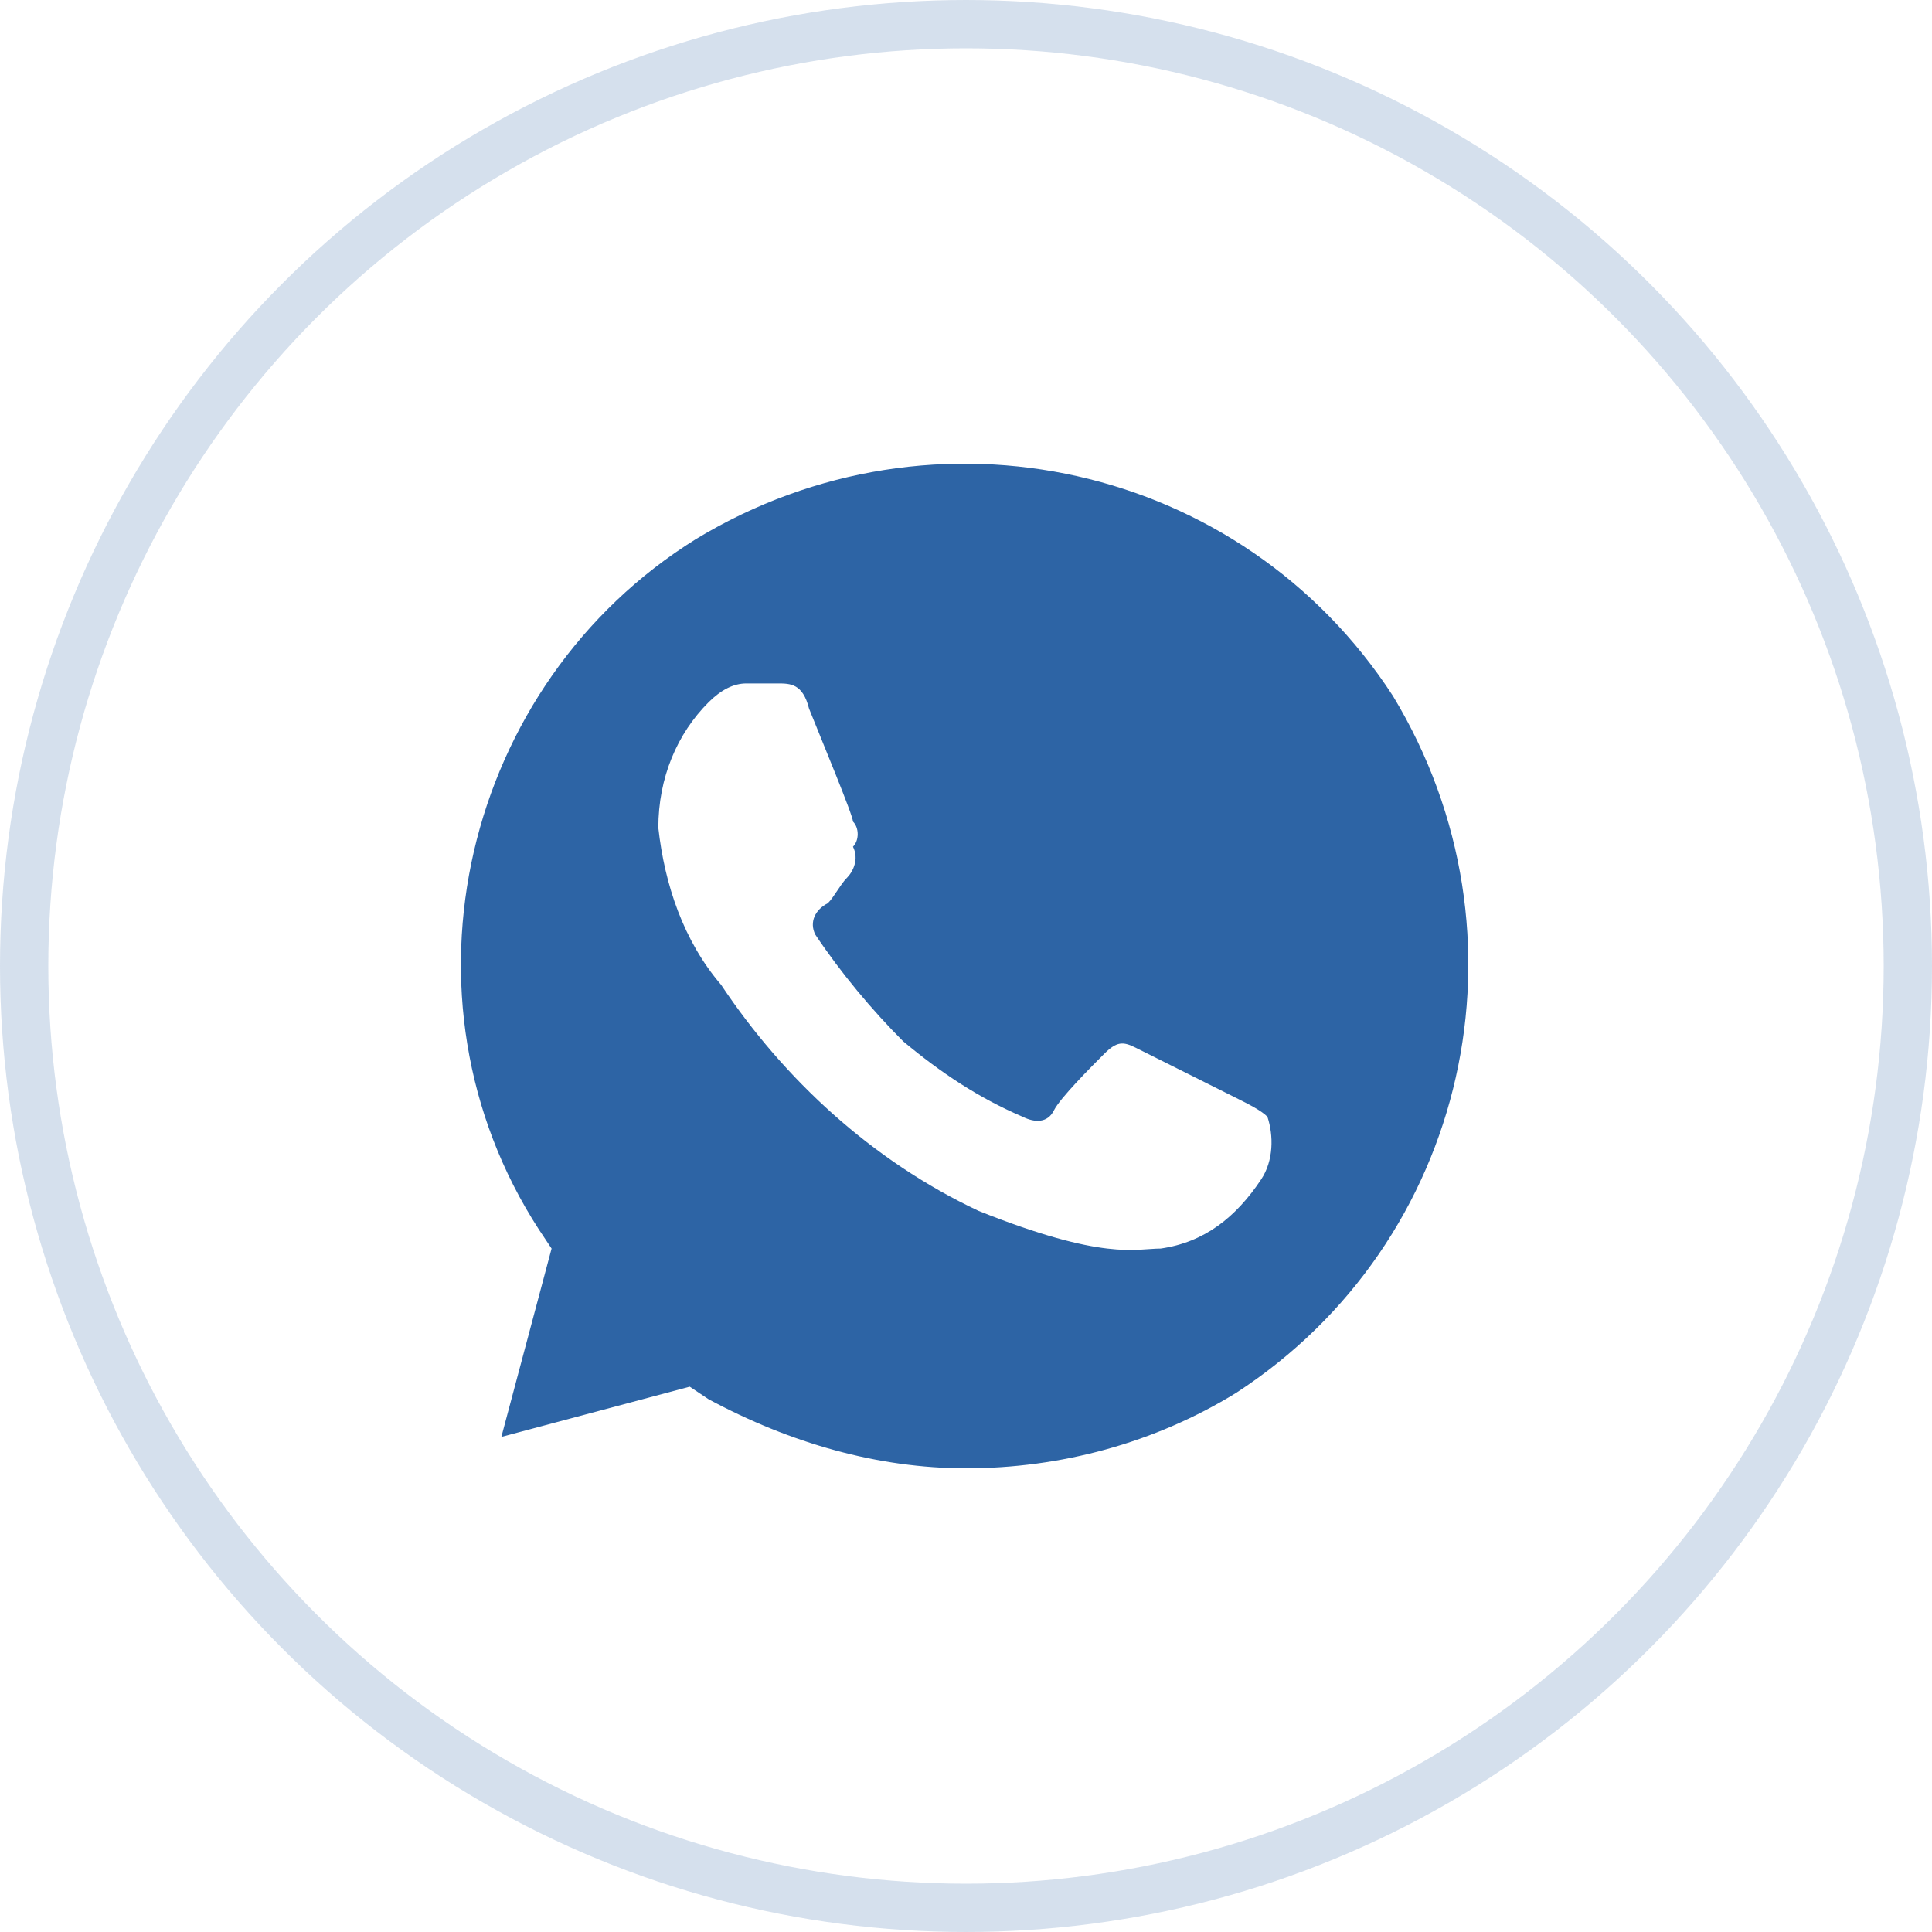
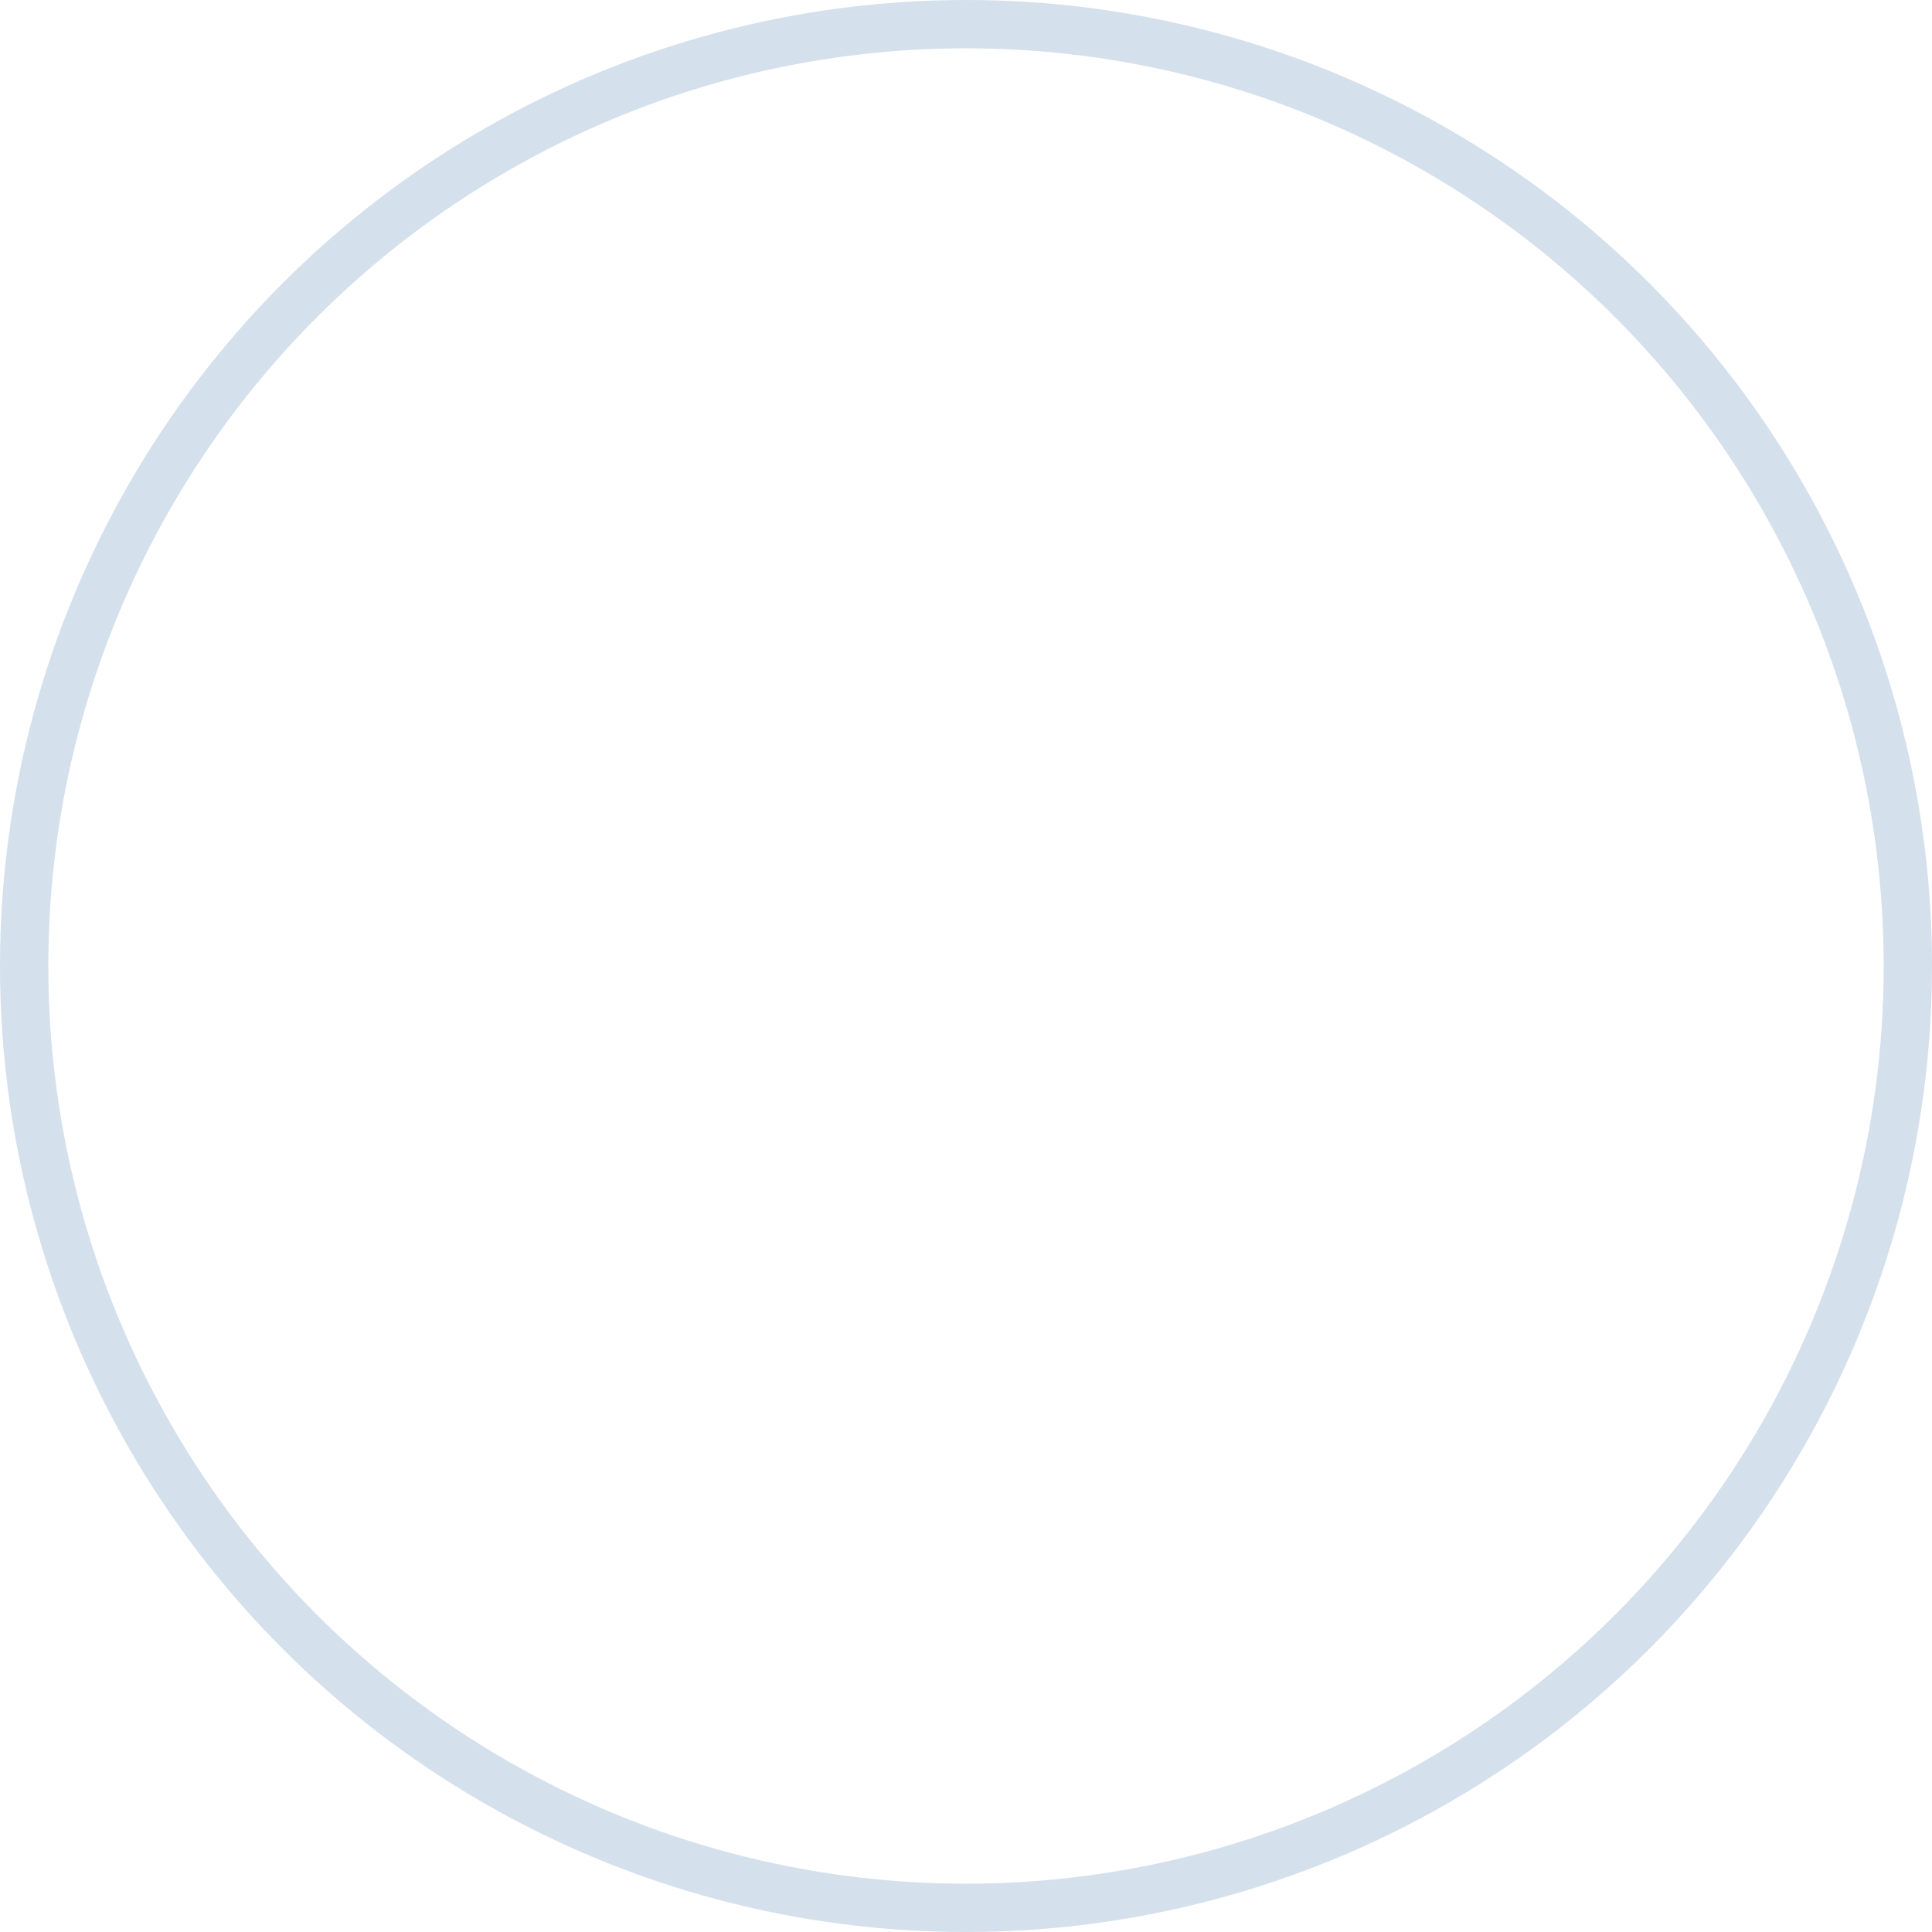
<svg xmlns="http://www.w3.org/2000/svg" width="40" height="40" viewBox="0 0 40 40" fill="none">
-   <path d="M28.84 14.41C25.72 9.6 19.35 8.17 14.41 11.16C9.6 14.15 8.04 20.65 11.16 25.46L11.42 25.85L10.38 29.75L14.28 28.71L14.67 28.97C16.36 29.88 18.18 30.4 20 30.4C21.95 30.4 23.9 29.88 25.59 28.84C30.4 25.72 31.83 19.35 28.84 14.41ZM26.11 24.42C25.59 25.2 24.94 25.72 24.03 25.85C23.51 25.85 22.86 26.11 20.26 25.07C18.05 24.03 16.23 22.34 14.93 20.39C14.15 19.48 13.76 18.31 13.63 17.14C13.63 16.1 14.02 15.19 14.67 14.54C14.93 14.28 15.19 14.15 15.45 14.15H16.1C16.36 14.15 16.62 14.15 16.75 14.67C17.01 15.32 17.66 16.88 17.66 17.01C17.79 17.14 17.79 17.4 17.66 17.53C17.79 17.79 17.66 18.05 17.53 18.18C17.4 18.31 17.27 18.57 17.14 18.7C16.88 18.83 16.75 19.09 16.88 19.35C17.4 20.13 18.05 20.91 18.7 21.56C19.48 22.21 20.26 22.73 21.17 23.12C21.43 23.25 21.69 23.25 21.82 22.99C21.95 22.73 22.6 22.08 22.86 21.82C23.12 21.56 23.25 21.56 23.51 21.69L25.59 22.73C25.85 22.86 26.11 22.99 26.24 23.12C26.37 23.51 26.37 24.03 26.11 24.42Z" fill="#2D64A5" />
  <circle cx="20" cy="20" r="19.5" stroke="#2D64A5" stroke-opacity="0.2" />
</svg>